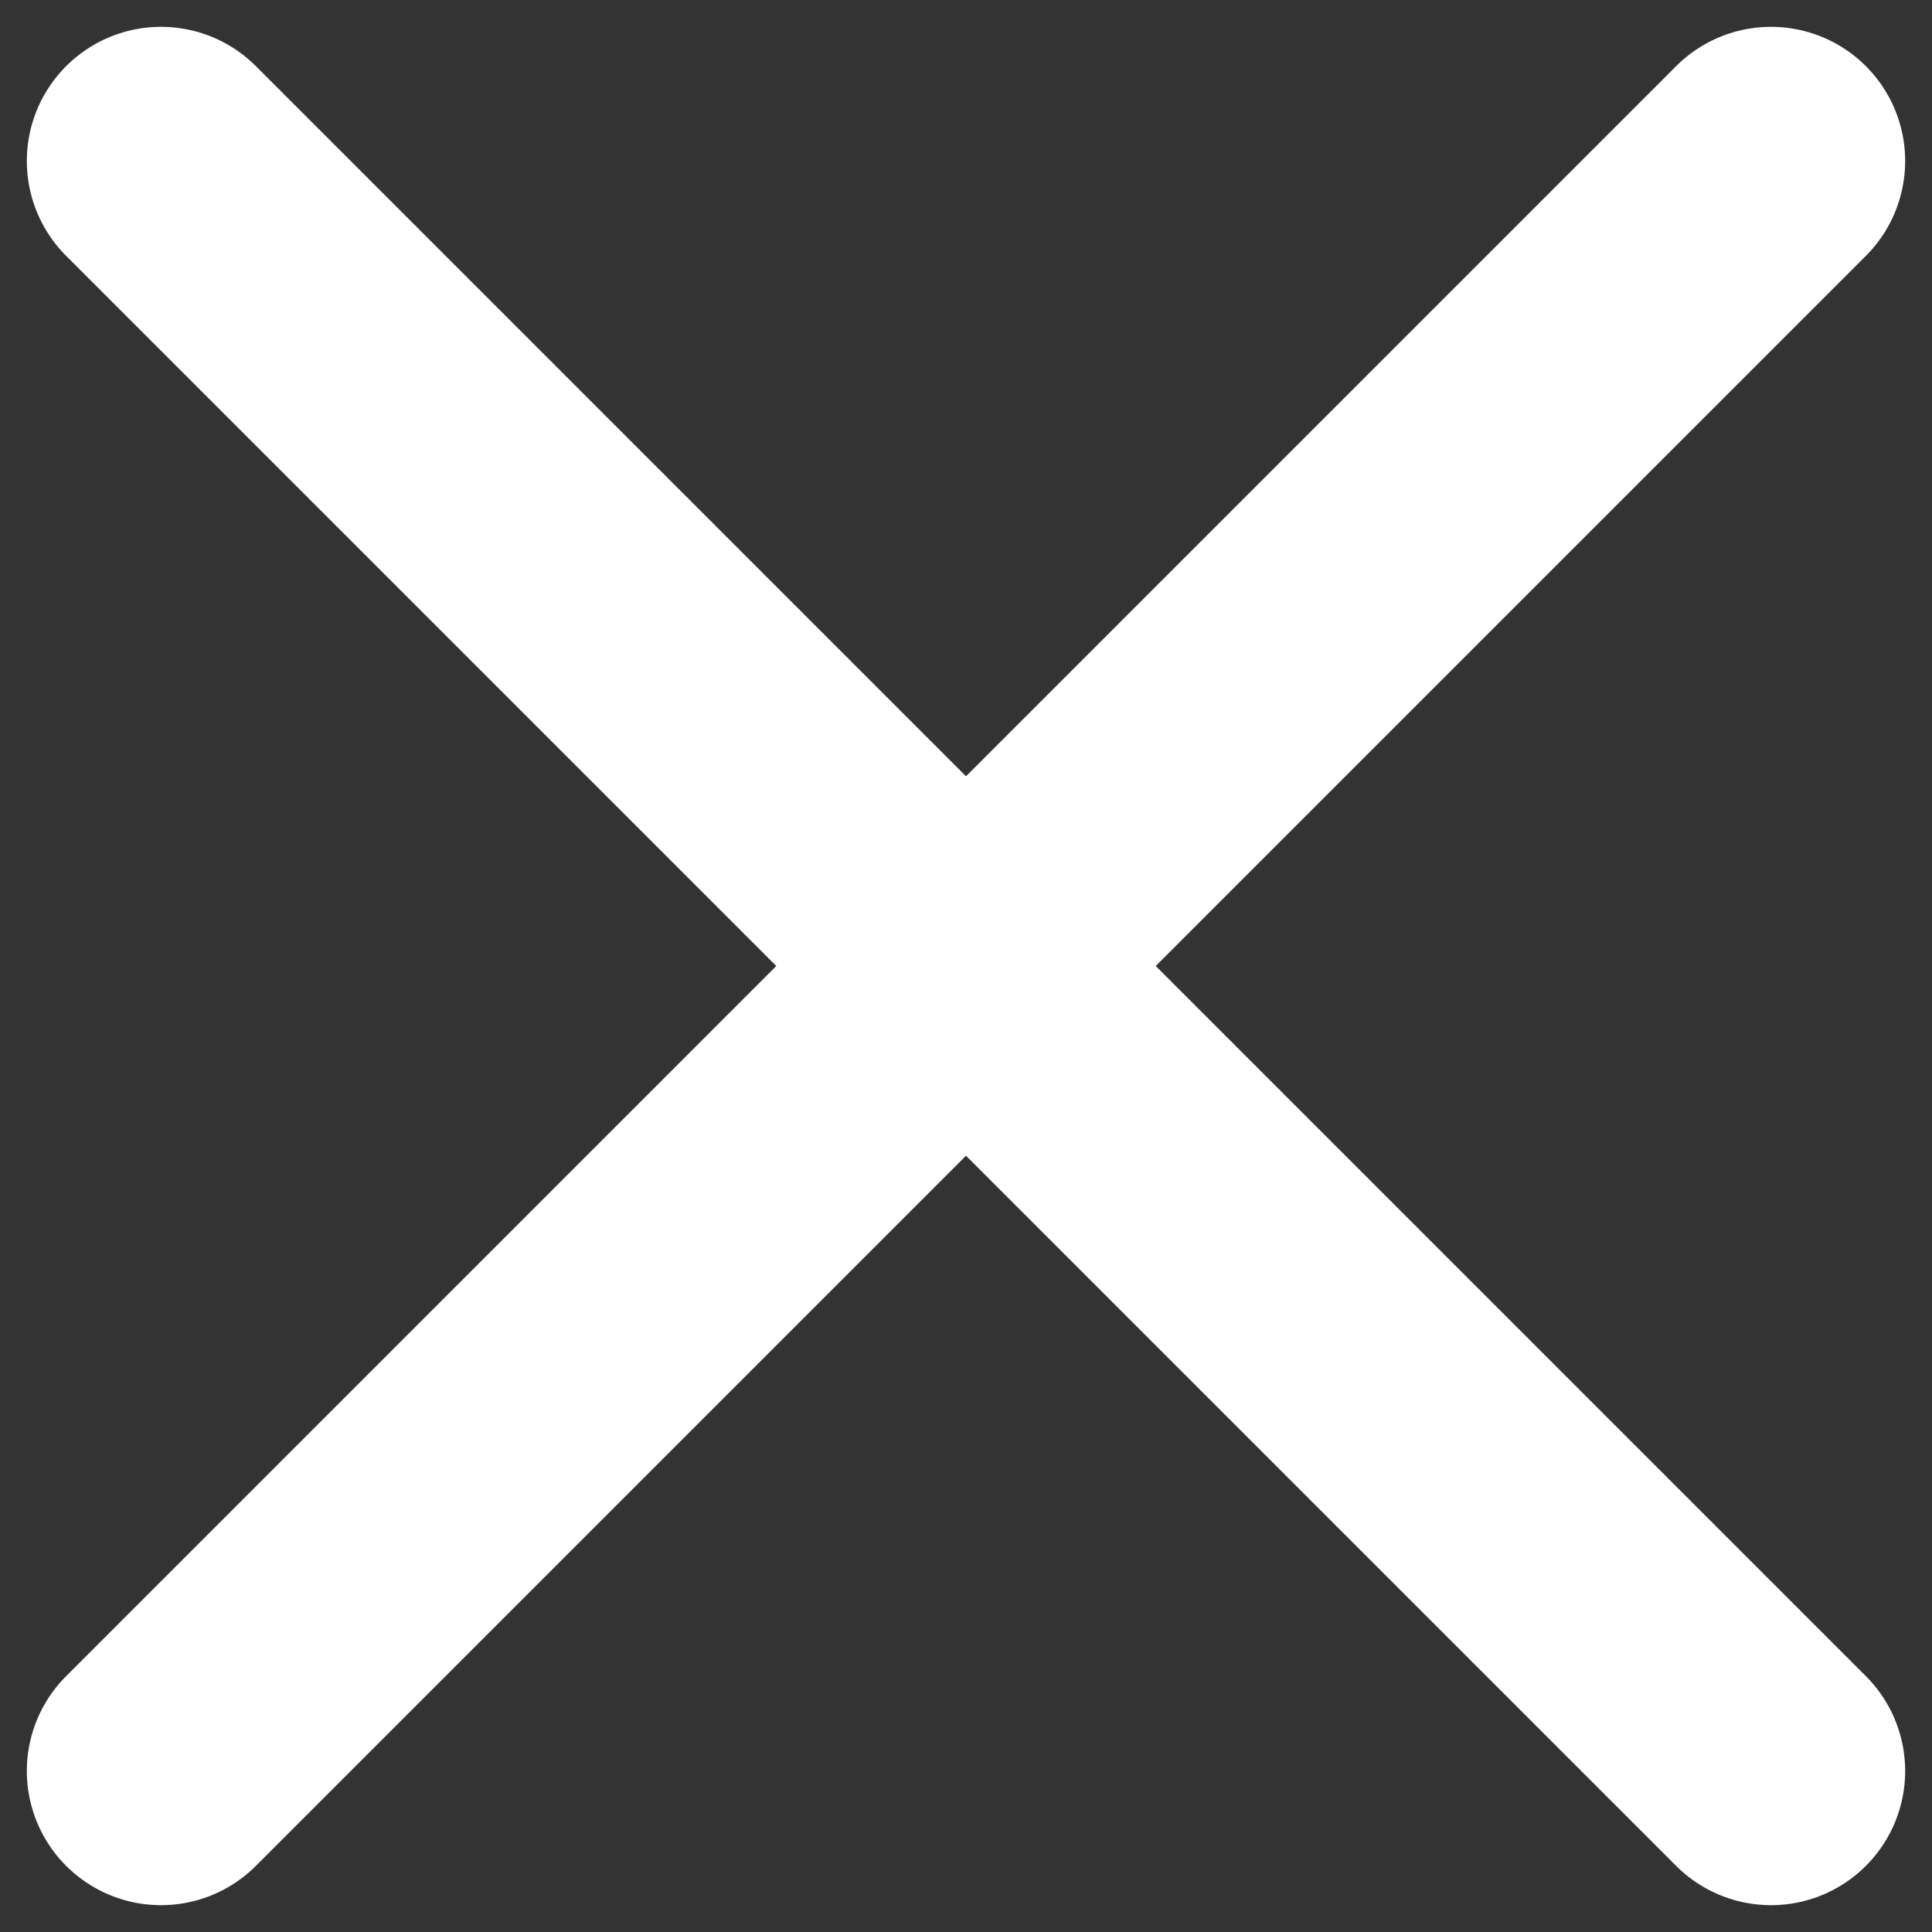
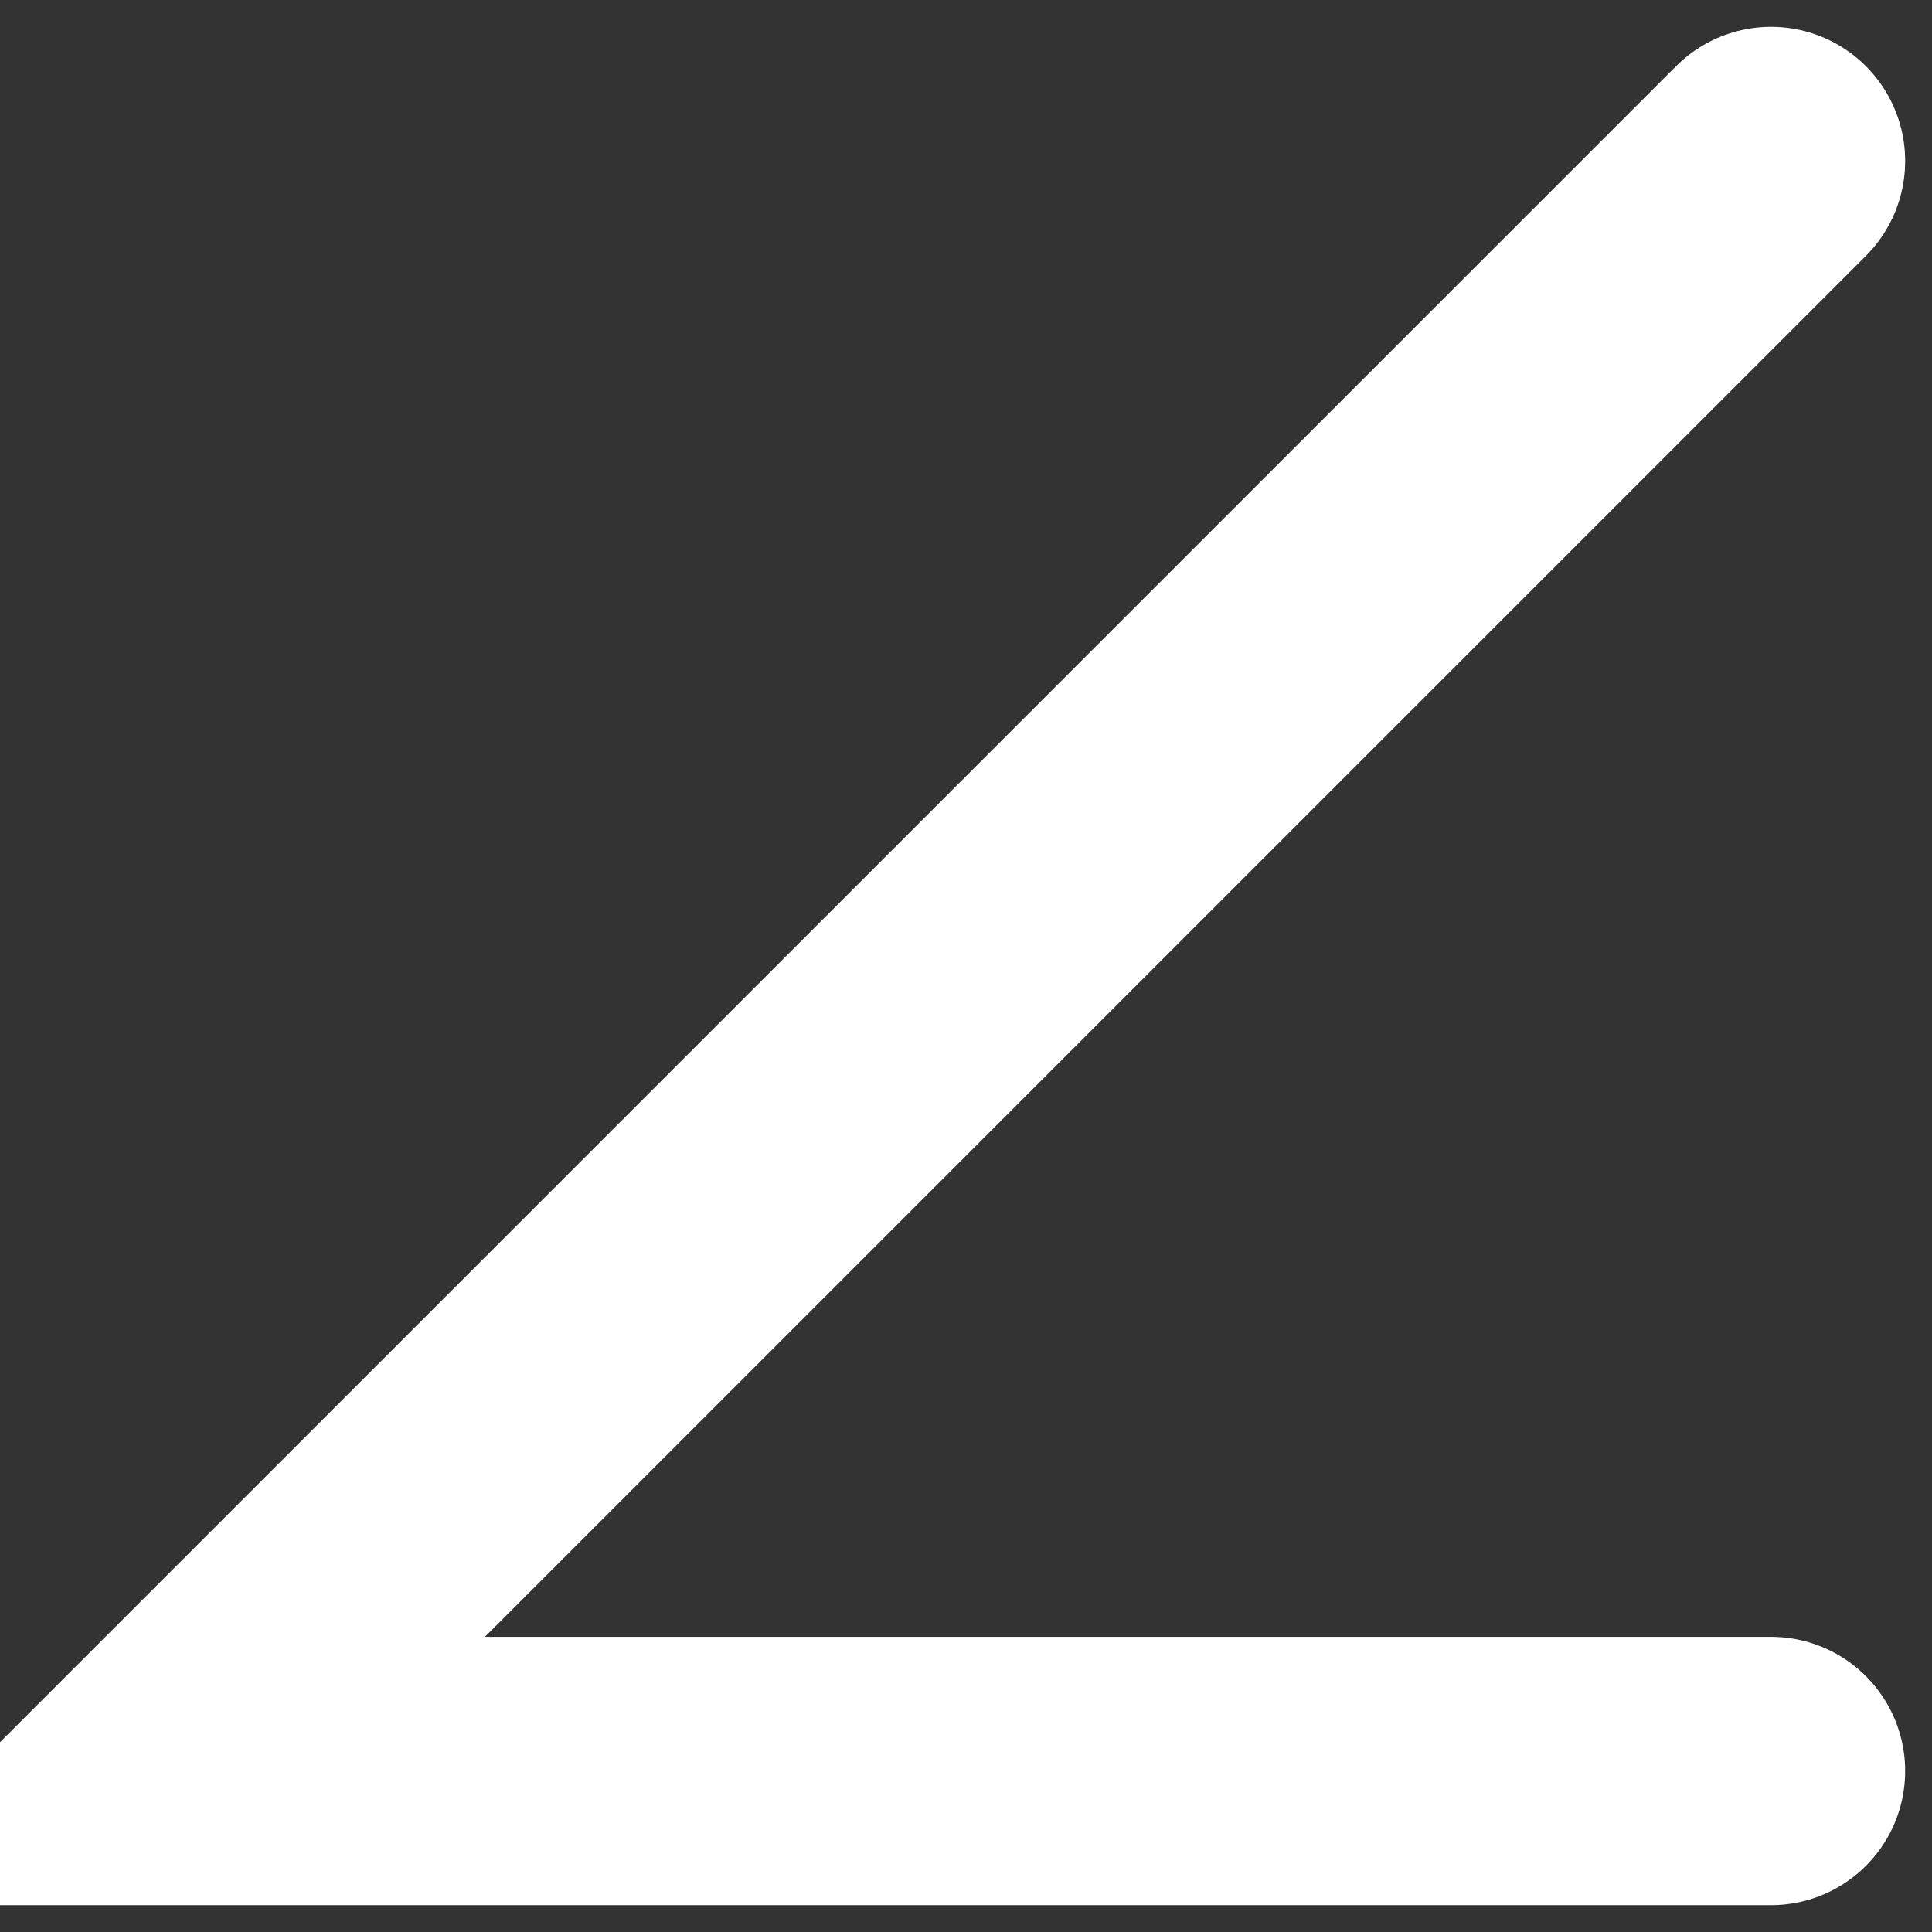
<svg xmlns="http://www.w3.org/2000/svg" width="36" height="36" viewBox="0 0 36 36" fill="none">
  <rect x="0" y="0" width="36" height="36" fill="#333333" stroke="none" />
-   <path d="M33 3L3 33M3 3L33 33" stroke="white" stroke-width="5" stroke-linecap="round" />
+   <path d="M33 3L3 33L33 33" stroke="white" stroke-width="5" stroke-linecap="round" />
</svg>